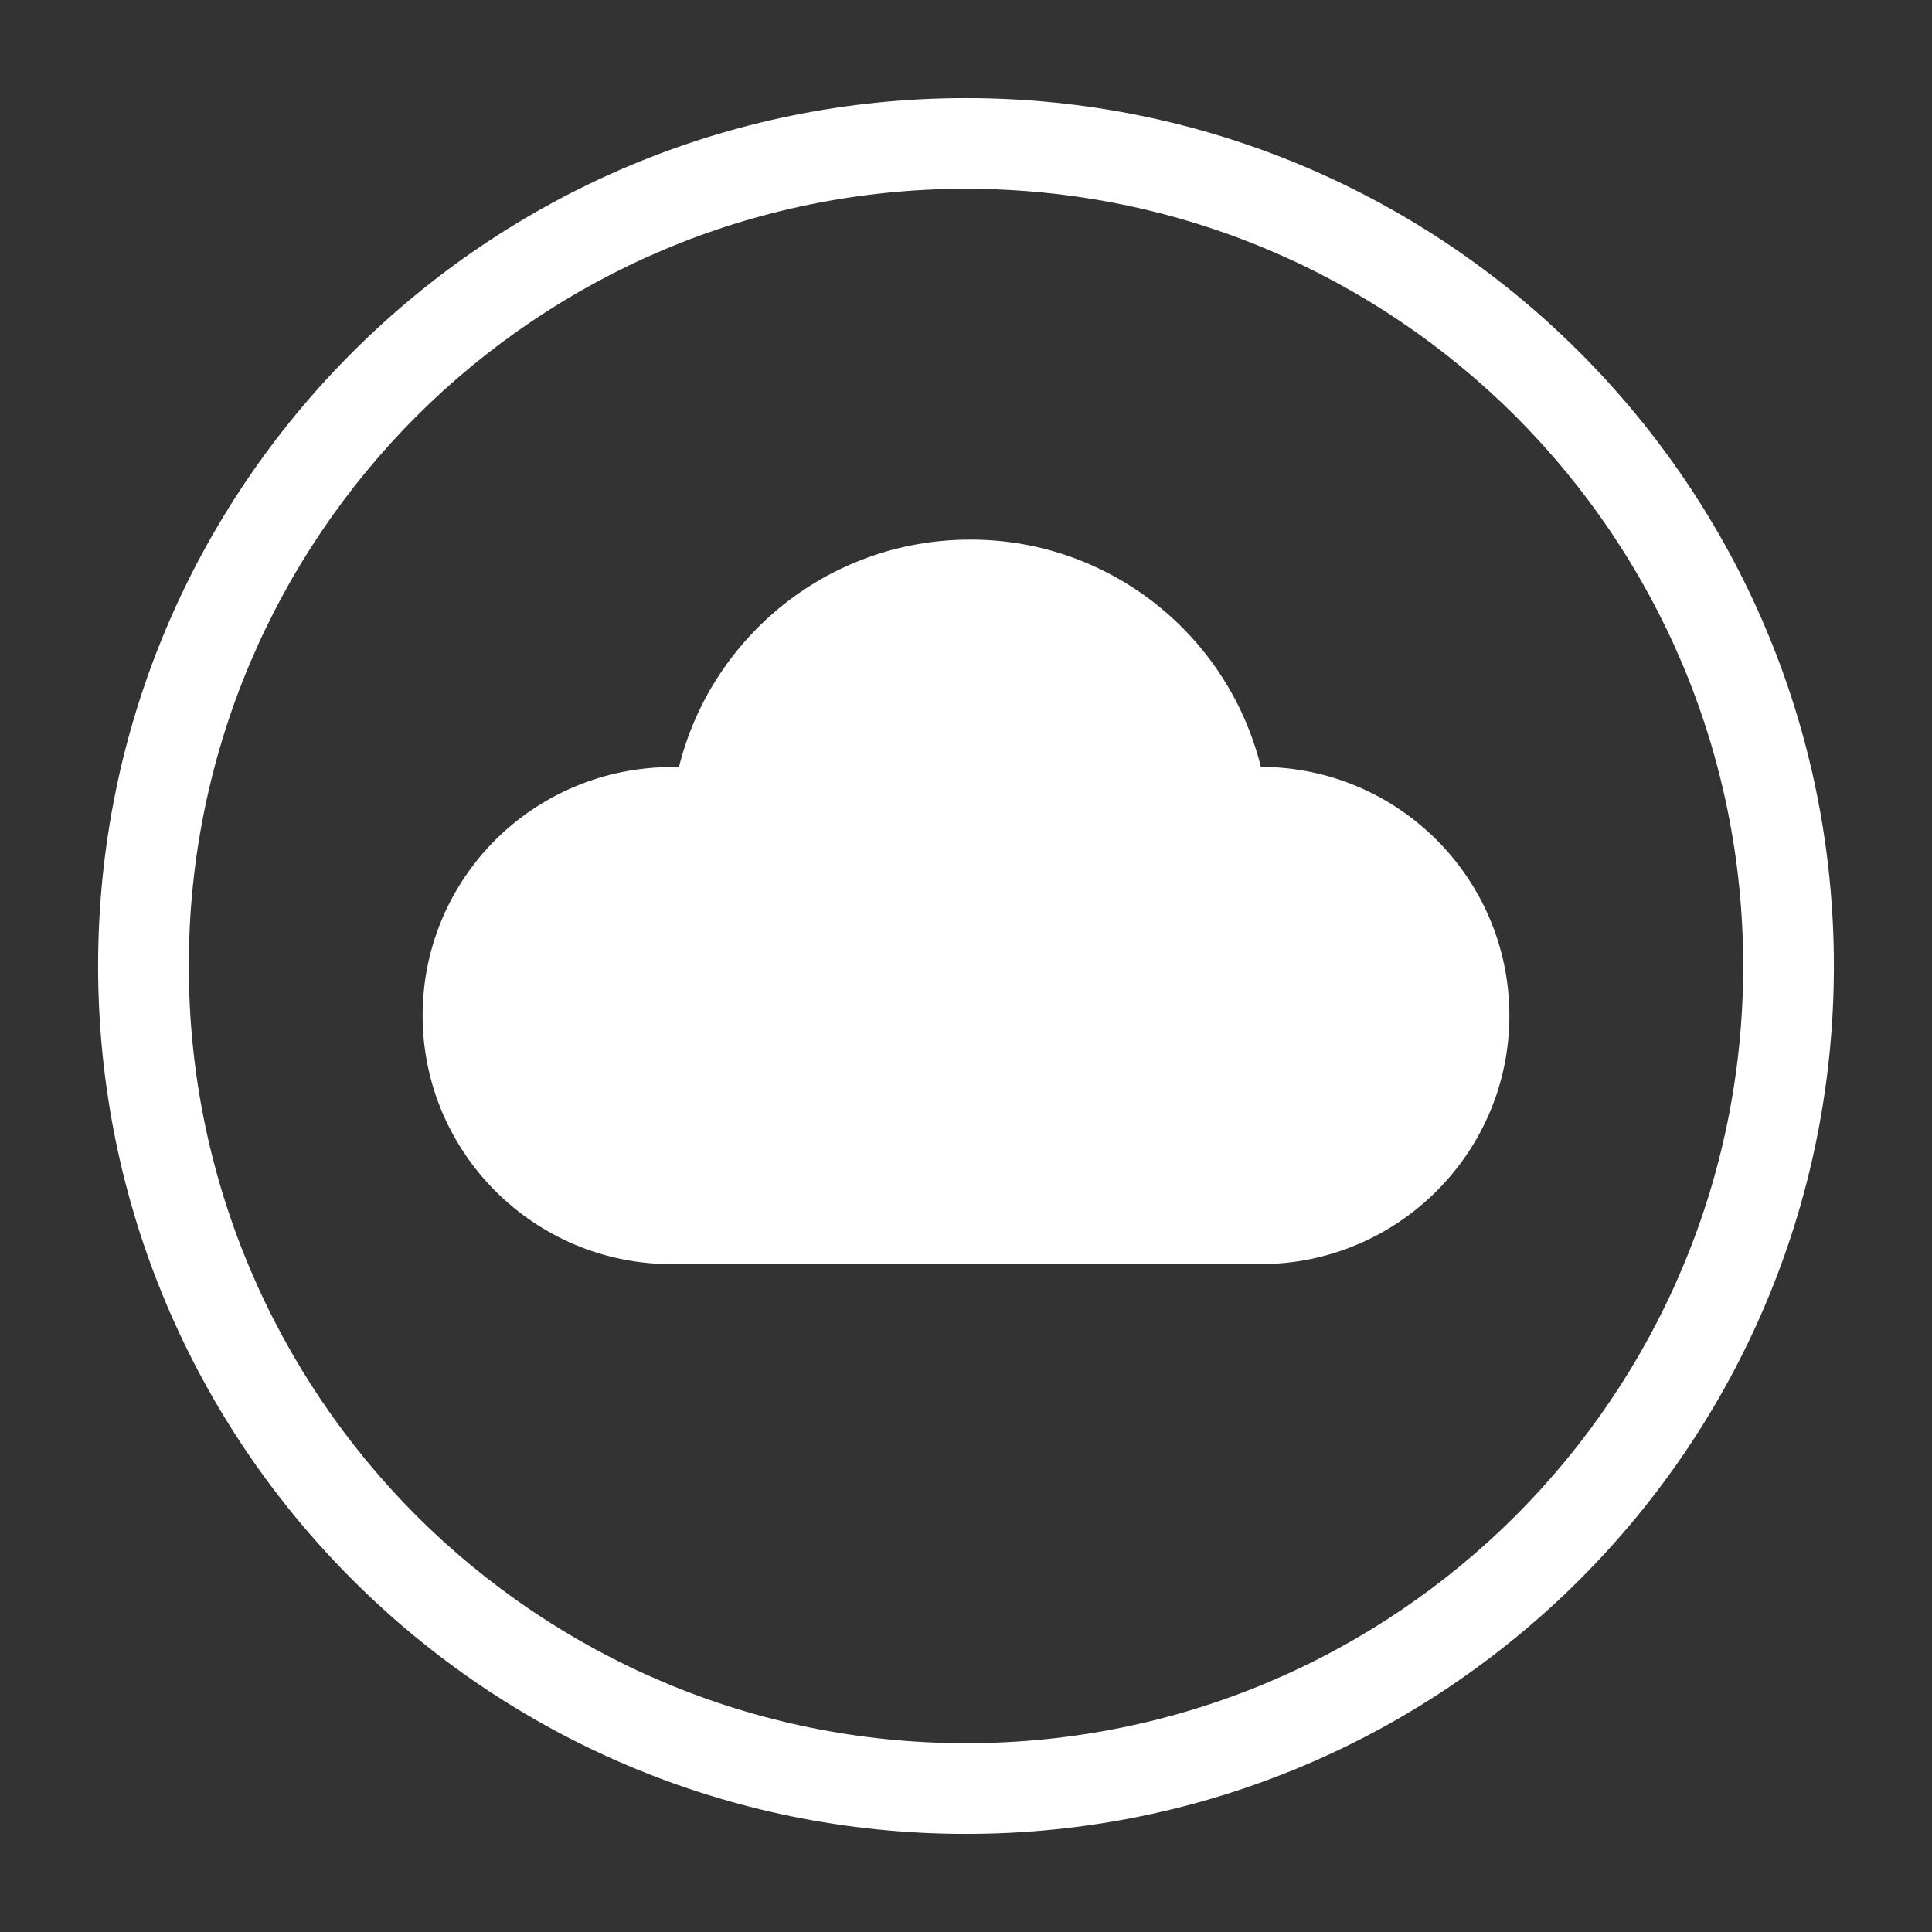
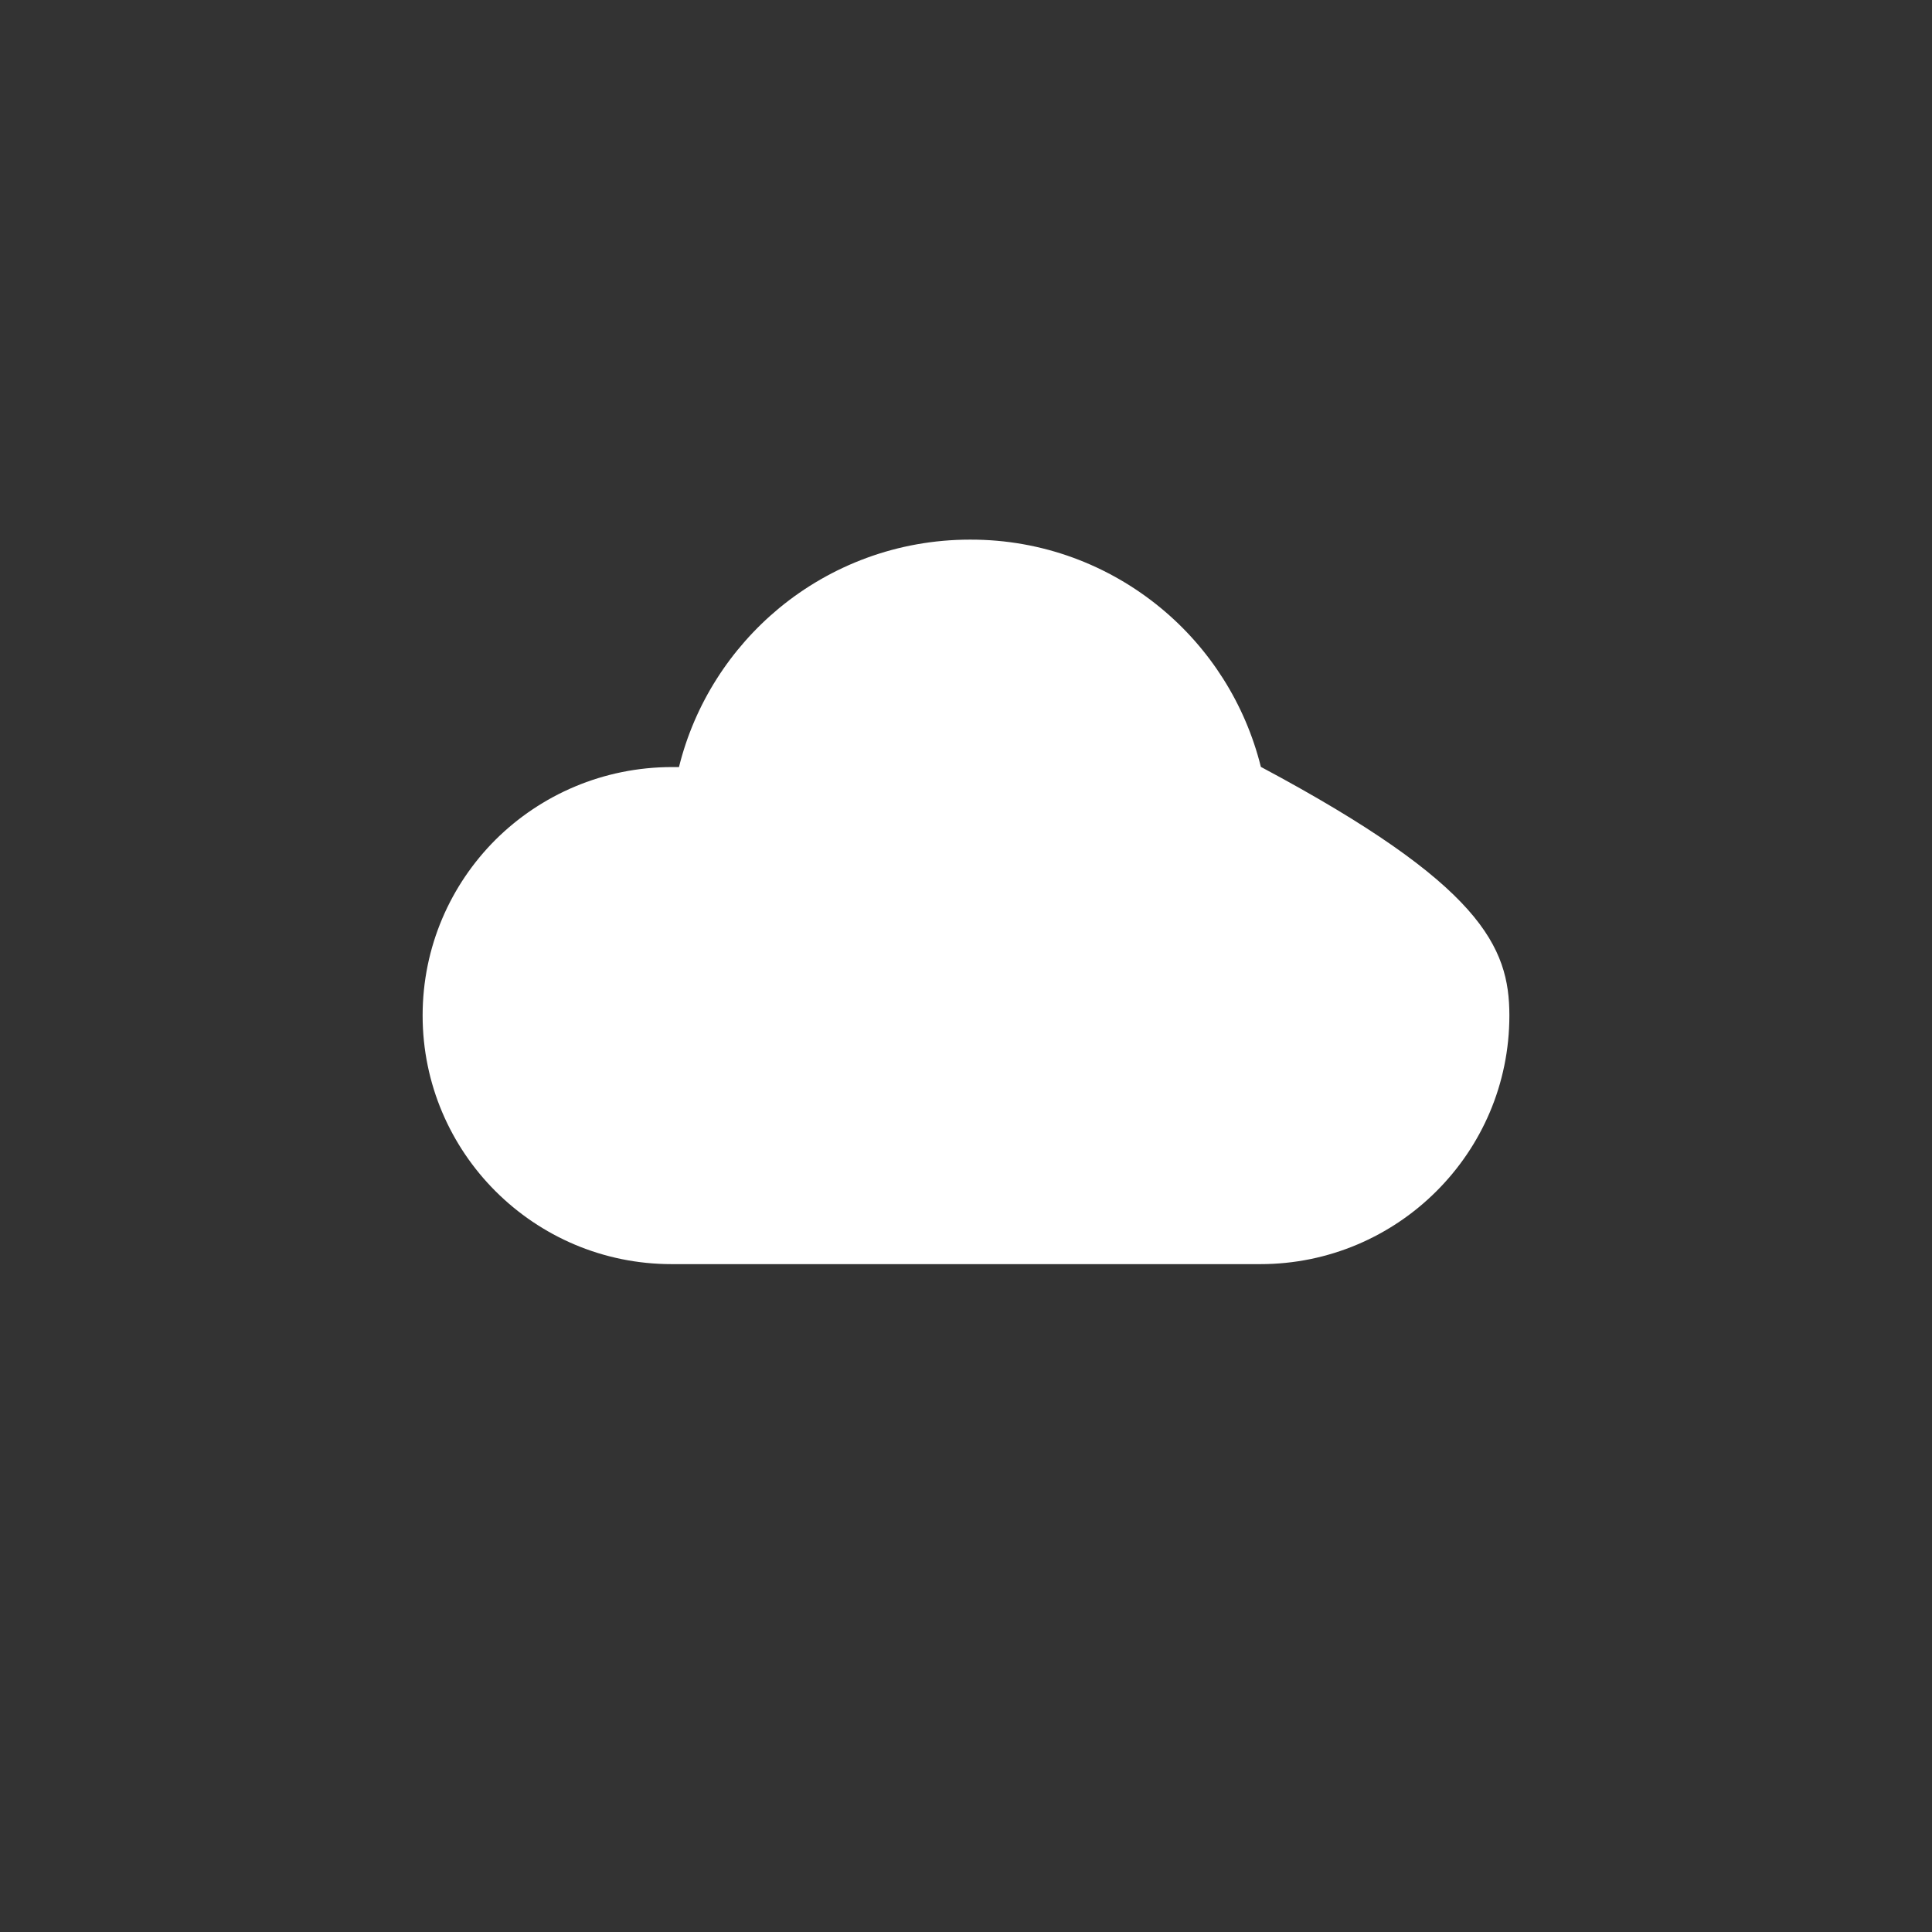
<svg xmlns="http://www.w3.org/2000/svg" width="32" height="32" viewBox="0 0 32 32" fill="none">
  <rect x="0" y="0" width="32" height="32" fill="#333333" stroke="none" />
-   <path d="M25.104 6.896C22.773 4.568 19.554 3.127 16 3.127C12.446 3.127 9.227 4.568 6.896 6.896C4.568 9.227 3.127 12.446 3.127 16C3.127 19.554 4.568 22.773 6.896 25.104C9.227 27.432 12.446 28.873 16 28.873C19.554 28.873 22.773 27.432 25.104 25.104C27.432 22.773 28.873 19.554 28.873 16C28.873 12.446 27.432 9.227 25.104 6.896ZM16 1.625C19.969 1.625 23.563 3.233 26.164 5.836C28.764 8.437 30.375 12.031 30.375 16C30.375 19.969 28.767 23.563 26.164 26.164C23.563 28.764 19.969 30.375 16 30.375C12.031 30.375 8.437 28.767 5.836 26.164C3.233 23.563 1.625 19.969 1.625 16C1.625 12.031 3.233 8.437 5.836 5.836C8.437 3.233 12.031 1.625 16 1.625Z" fill="white" />
-   <path d="M19.227 10.071C20.033 10.736 20.623 11.653 20.884 12.702C22.02 12.705 23.046 13.164 23.791 13.908C24.537 14.652 25 15.683 25 16.82C25 17.956 24.54 18.984 23.791 19.731C23.046 20.475 22.014 20.938 20.875 20.938H11.177H11.125C9.986 20.938 8.957 20.478 8.208 19.731C7.463 18.987 7 17.956 7 16.82C7 15.68 7.463 14.652 8.208 13.908C8.957 13.164 9.992 12.705 11.134 12.705H11.246C11.504 11.659 12.097 10.742 12.903 10.074C13.763 9.364 14.866 8.938 16.065 8.938C17.265 8.934 18.367 9.361 19.227 10.071Z" fill="white" />
+   <path d="M19.227 10.071C20.033 10.736 20.623 11.653 20.884 12.702C24.537 14.652 25 15.683 25 16.82C25 17.956 24.54 18.984 23.791 19.731C23.046 20.475 22.014 20.938 20.875 20.938H11.177H11.125C9.986 20.938 8.957 20.478 8.208 19.731C7.463 18.987 7 17.956 7 16.82C7 15.68 7.463 14.652 8.208 13.908C8.957 13.164 9.992 12.705 11.134 12.705H11.246C11.504 11.659 12.097 10.742 12.903 10.074C13.763 9.364 14.866 8.938 16.065 8.938C17.265 8.934 18.367 9.361 19.227 10.071Z" fill="white" />
</svg>